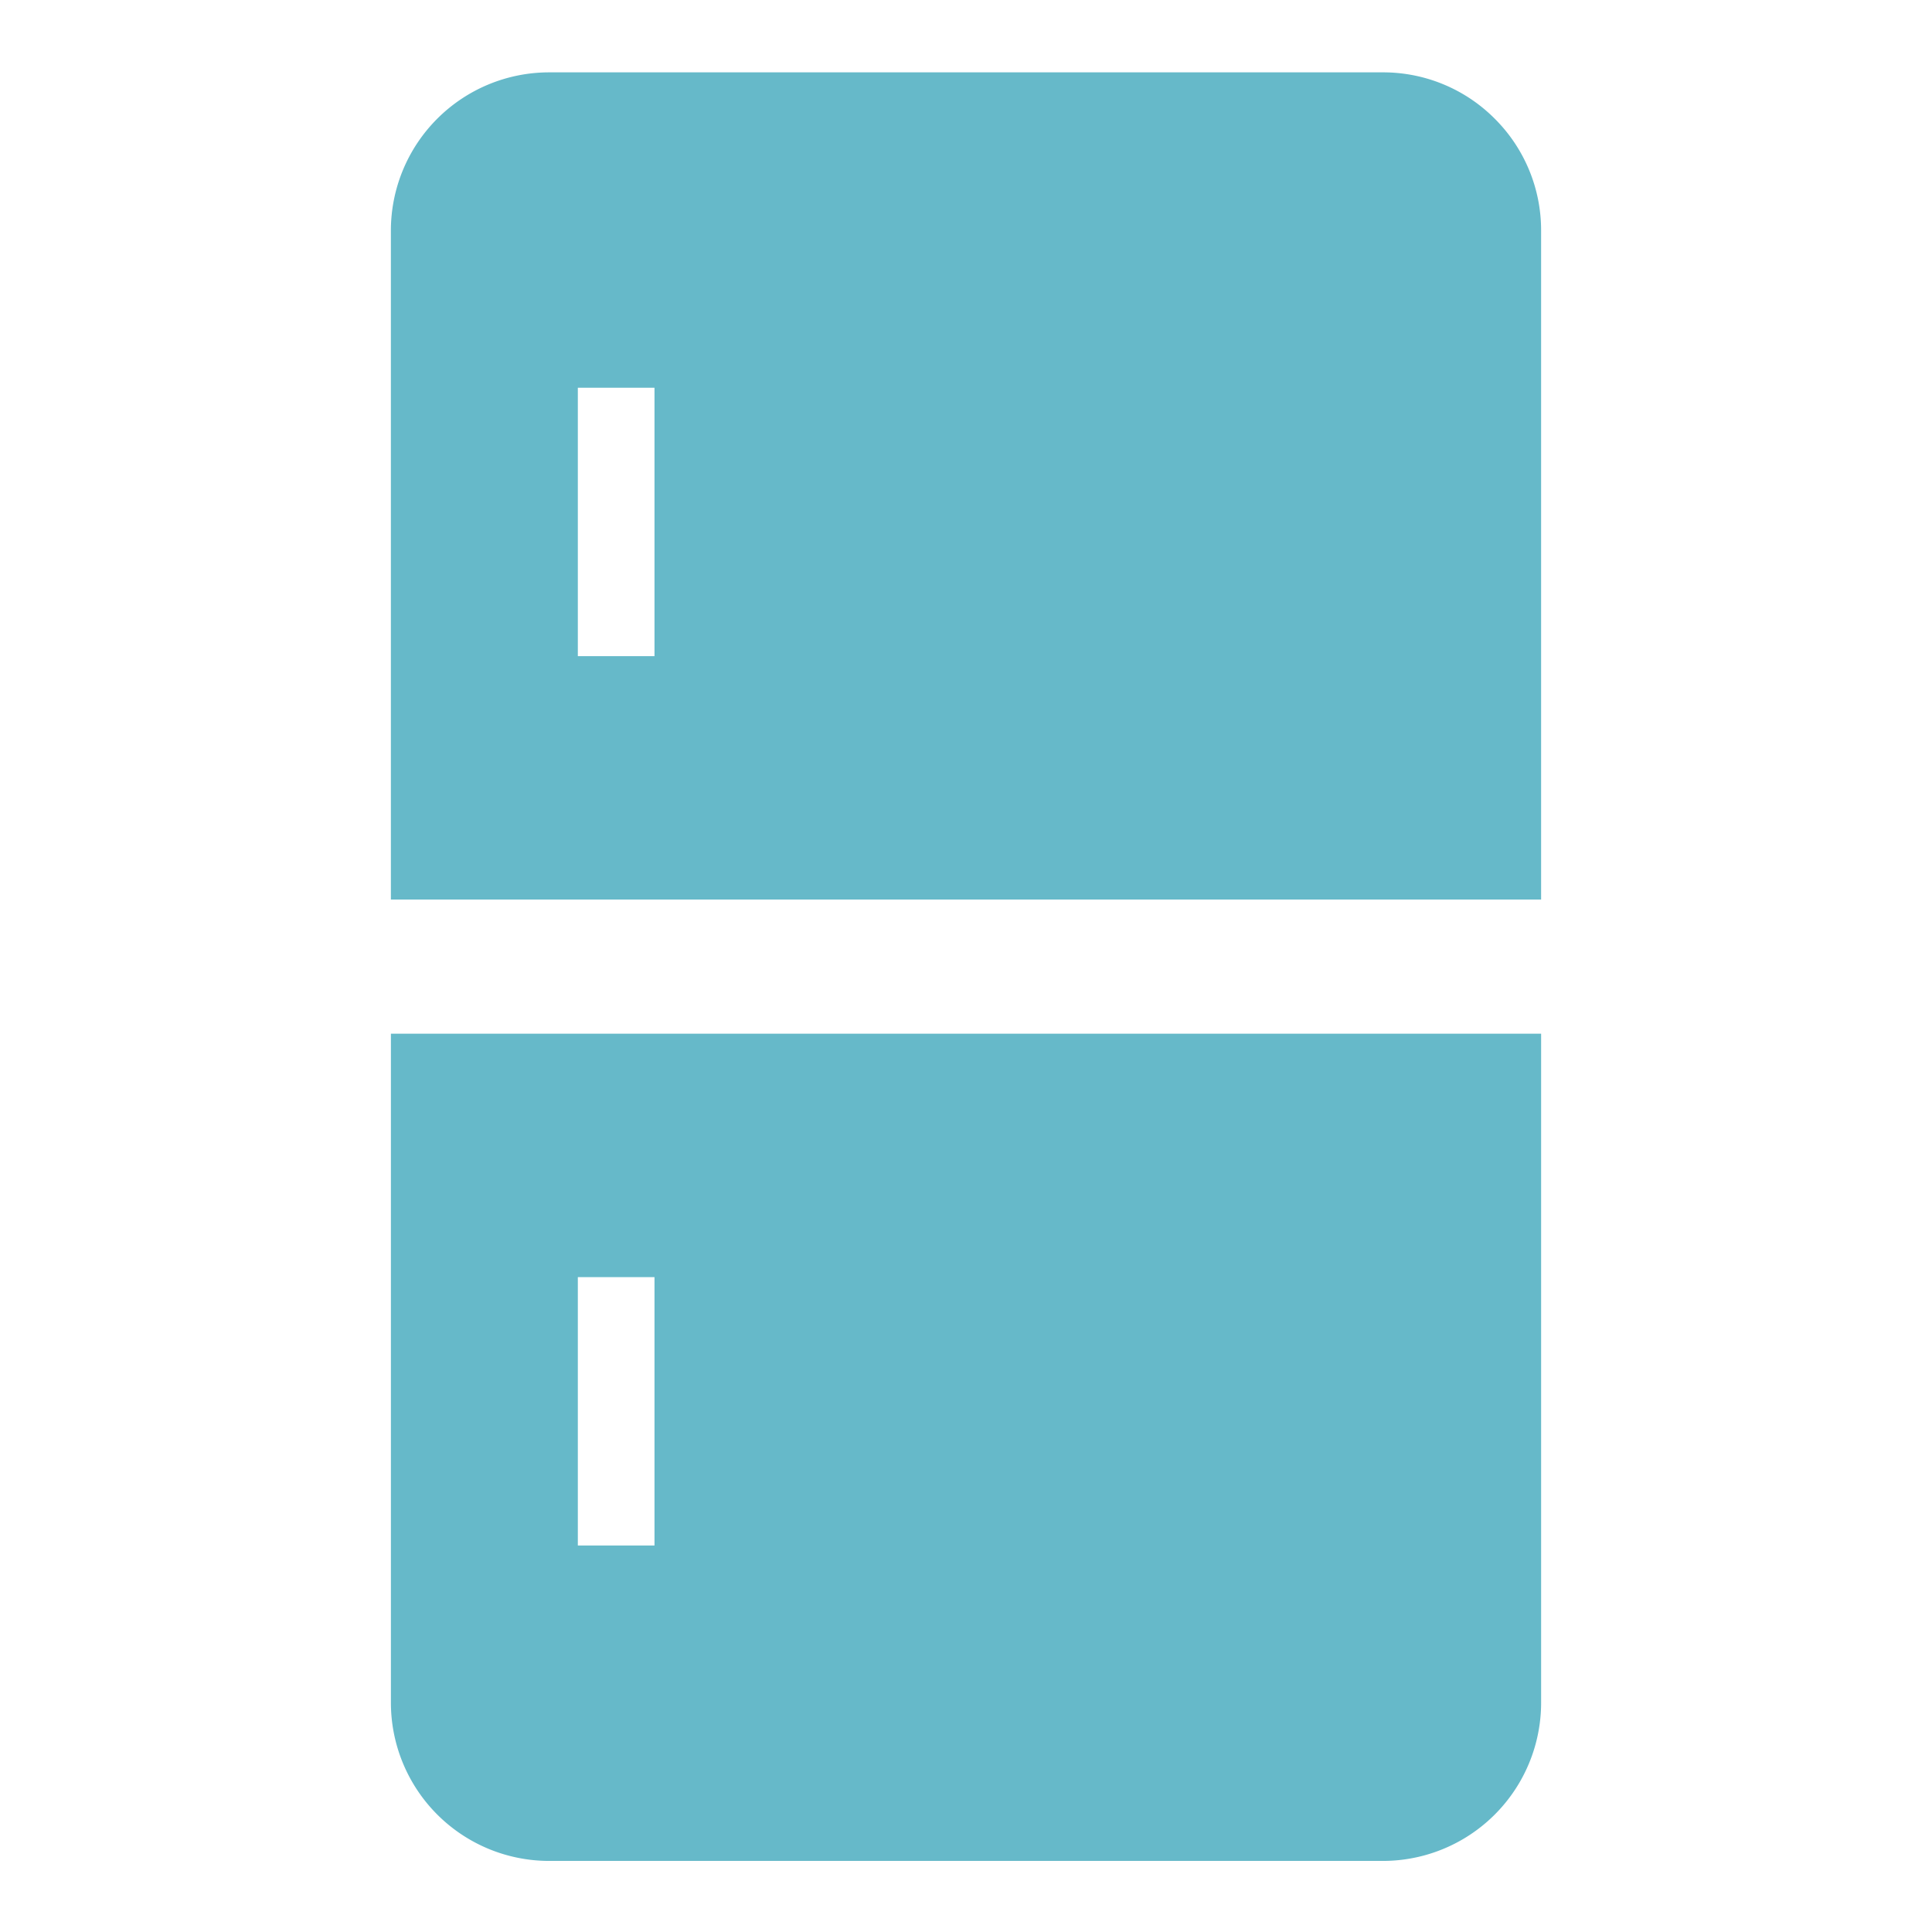
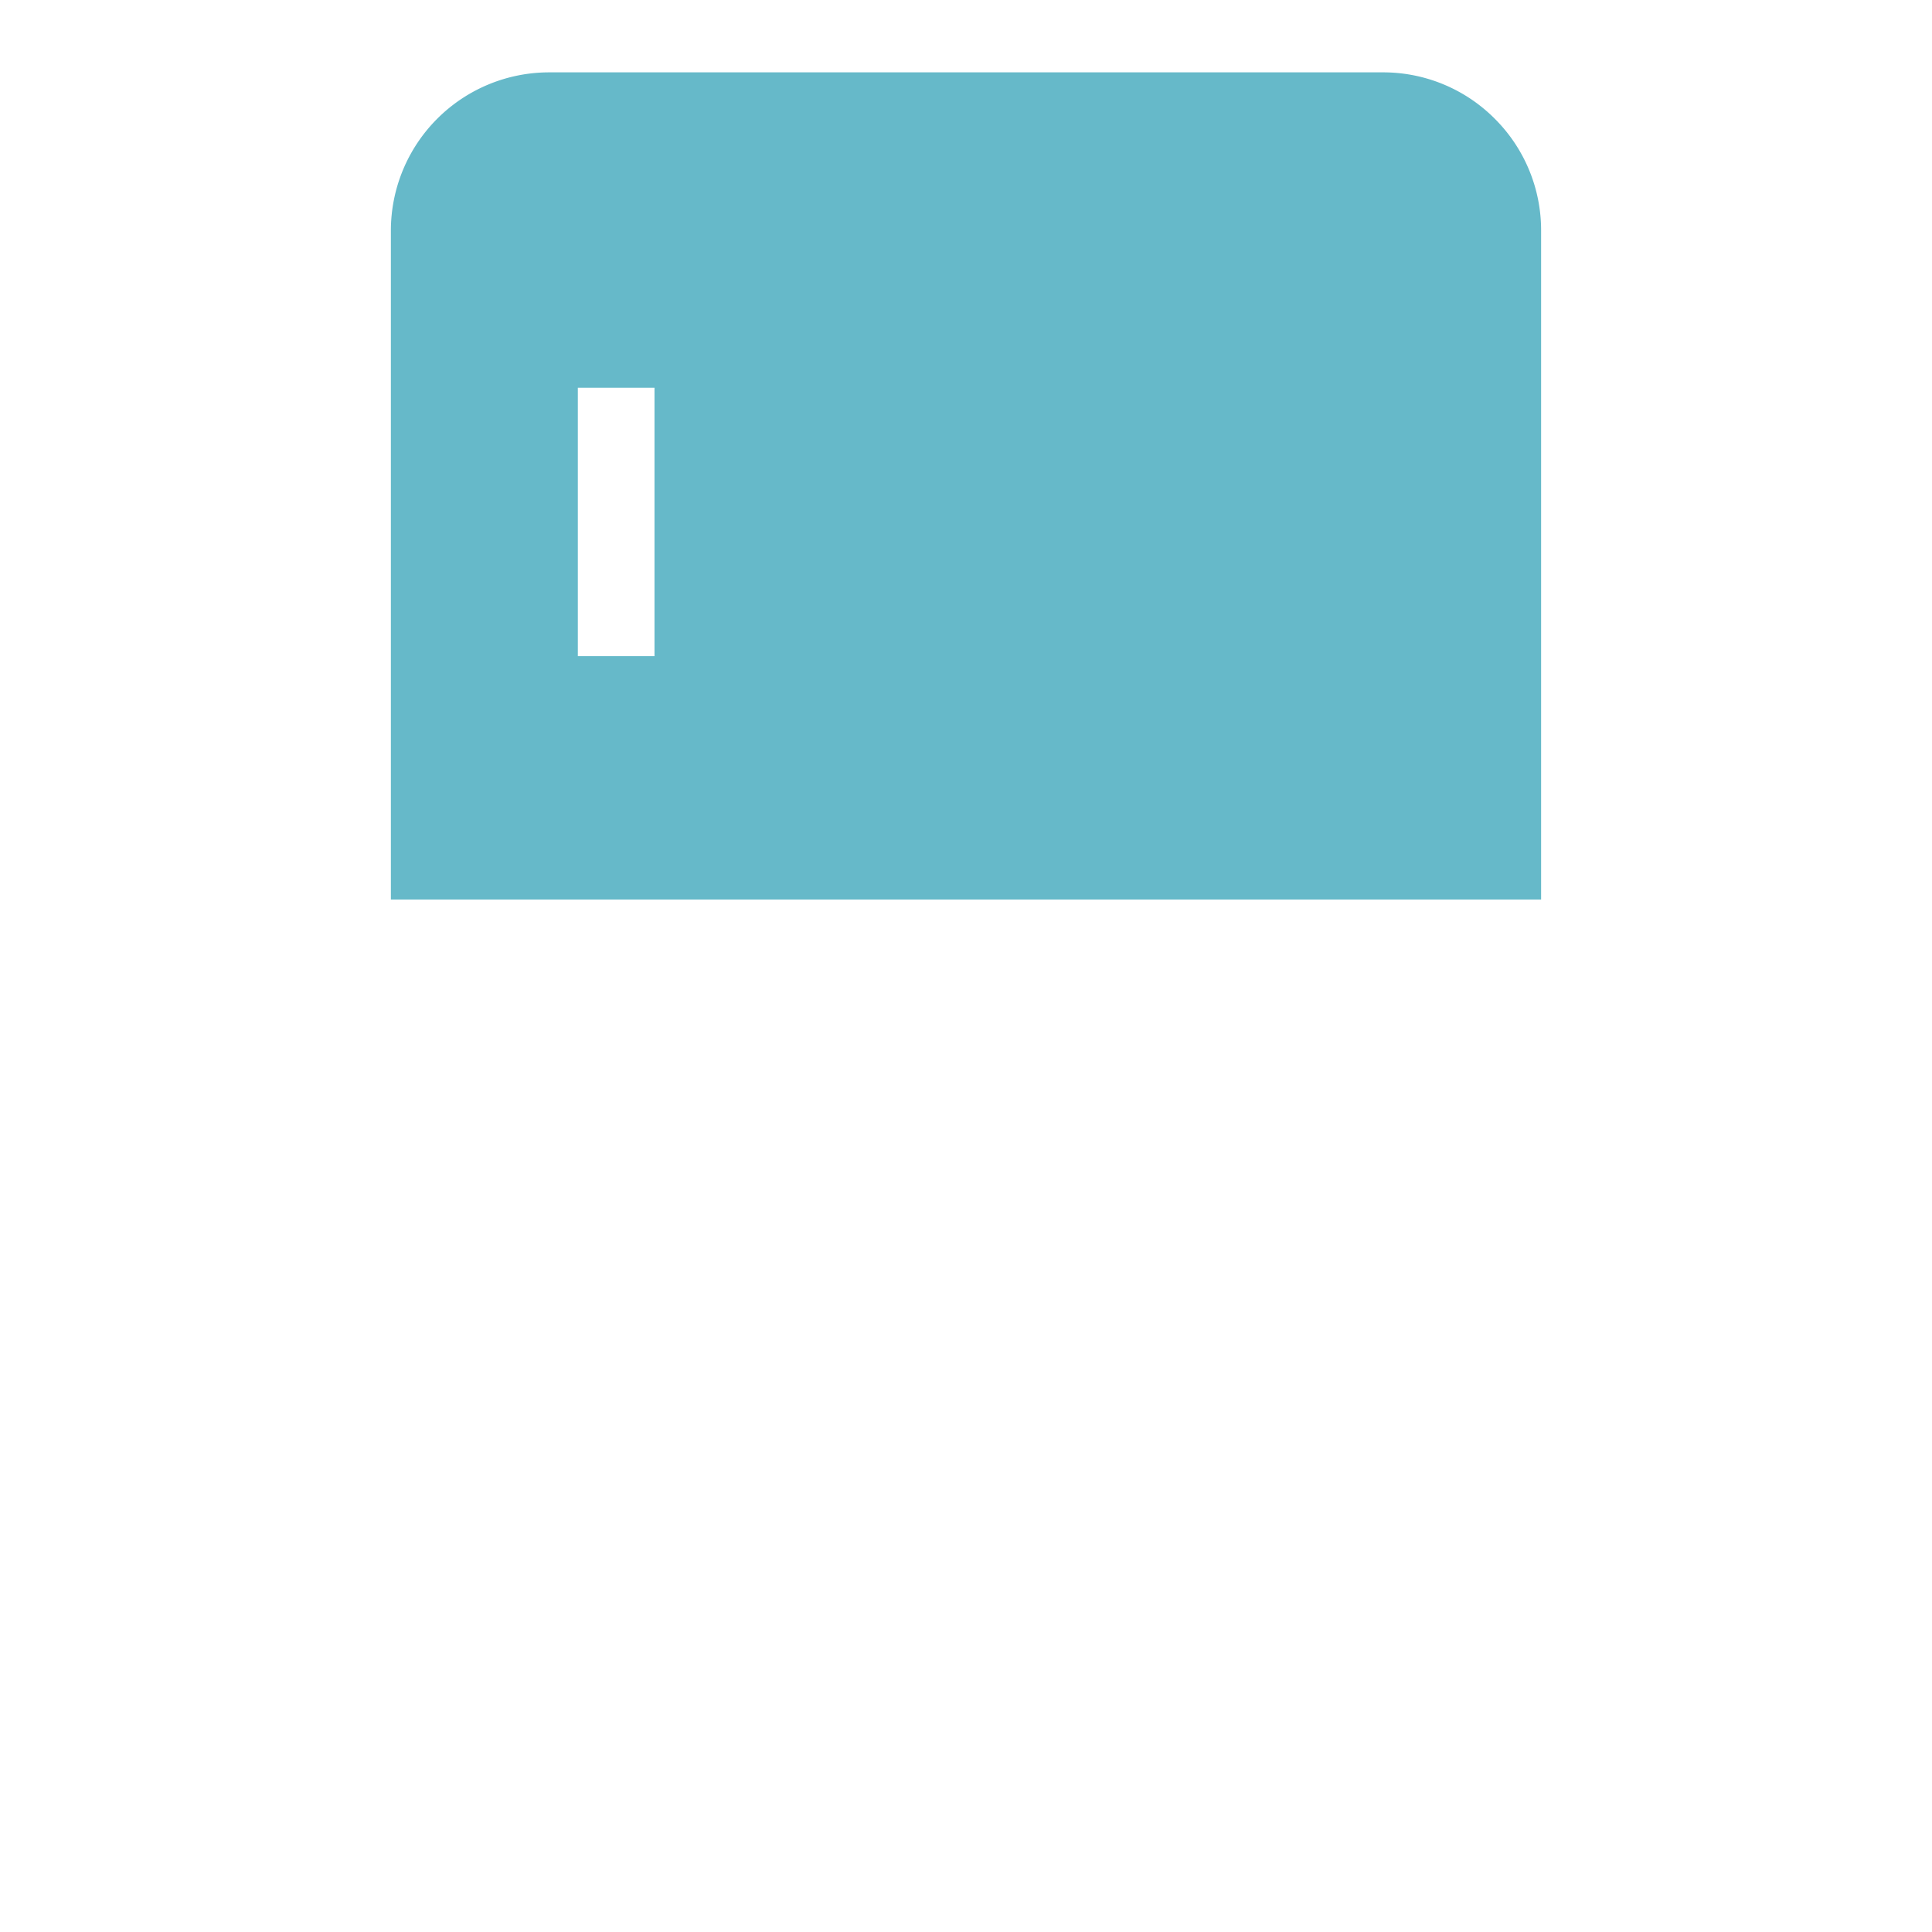
<svg xmlns="http://www.w3.org/2000/svg" width="166" height="166" viewBox="0 0 166 166">
  <g id="グループ_1669" data-name="グループ 1669" transform="translate(-7633 -9171)">
    <g id="冷蔵庫ピクトグラム3" transform="translate(7666.587 9177.217)">
      <path id="パス_915" data-name="パス 915" d="M186.215,3.981A13.519,13.519,0,0,0,176.6,0H104.971a13.6,13.6,0,0,0-13.6,13.6V71.073H190.2V13.6A13.525,13.525,0,0,0,186.215,3.981ZM114.021,50.16h-6.587V27.1h6.587Z" transform="translate(-91.373)" fill="#66b9c9" />
-       <path id="パス_916" data-name="パス 916" d="M91.372,332.675a13.6,13.6,0,0,0,13.6,13.6H176.6a13.6,13.6,0,0,0,13.6-13.6V275.2H91.372Zm16.061-36.561h6.587v23.06h-6.587Z" transform="translate(-91.372 -192.599)" fill="#66b9c9" />
    </g>
-     <rect id="長方形_1438" data-name="長方形 1438" width="166" height="166" transform="translate(7633 9171)" fill="none" />
  </g>
</svg>